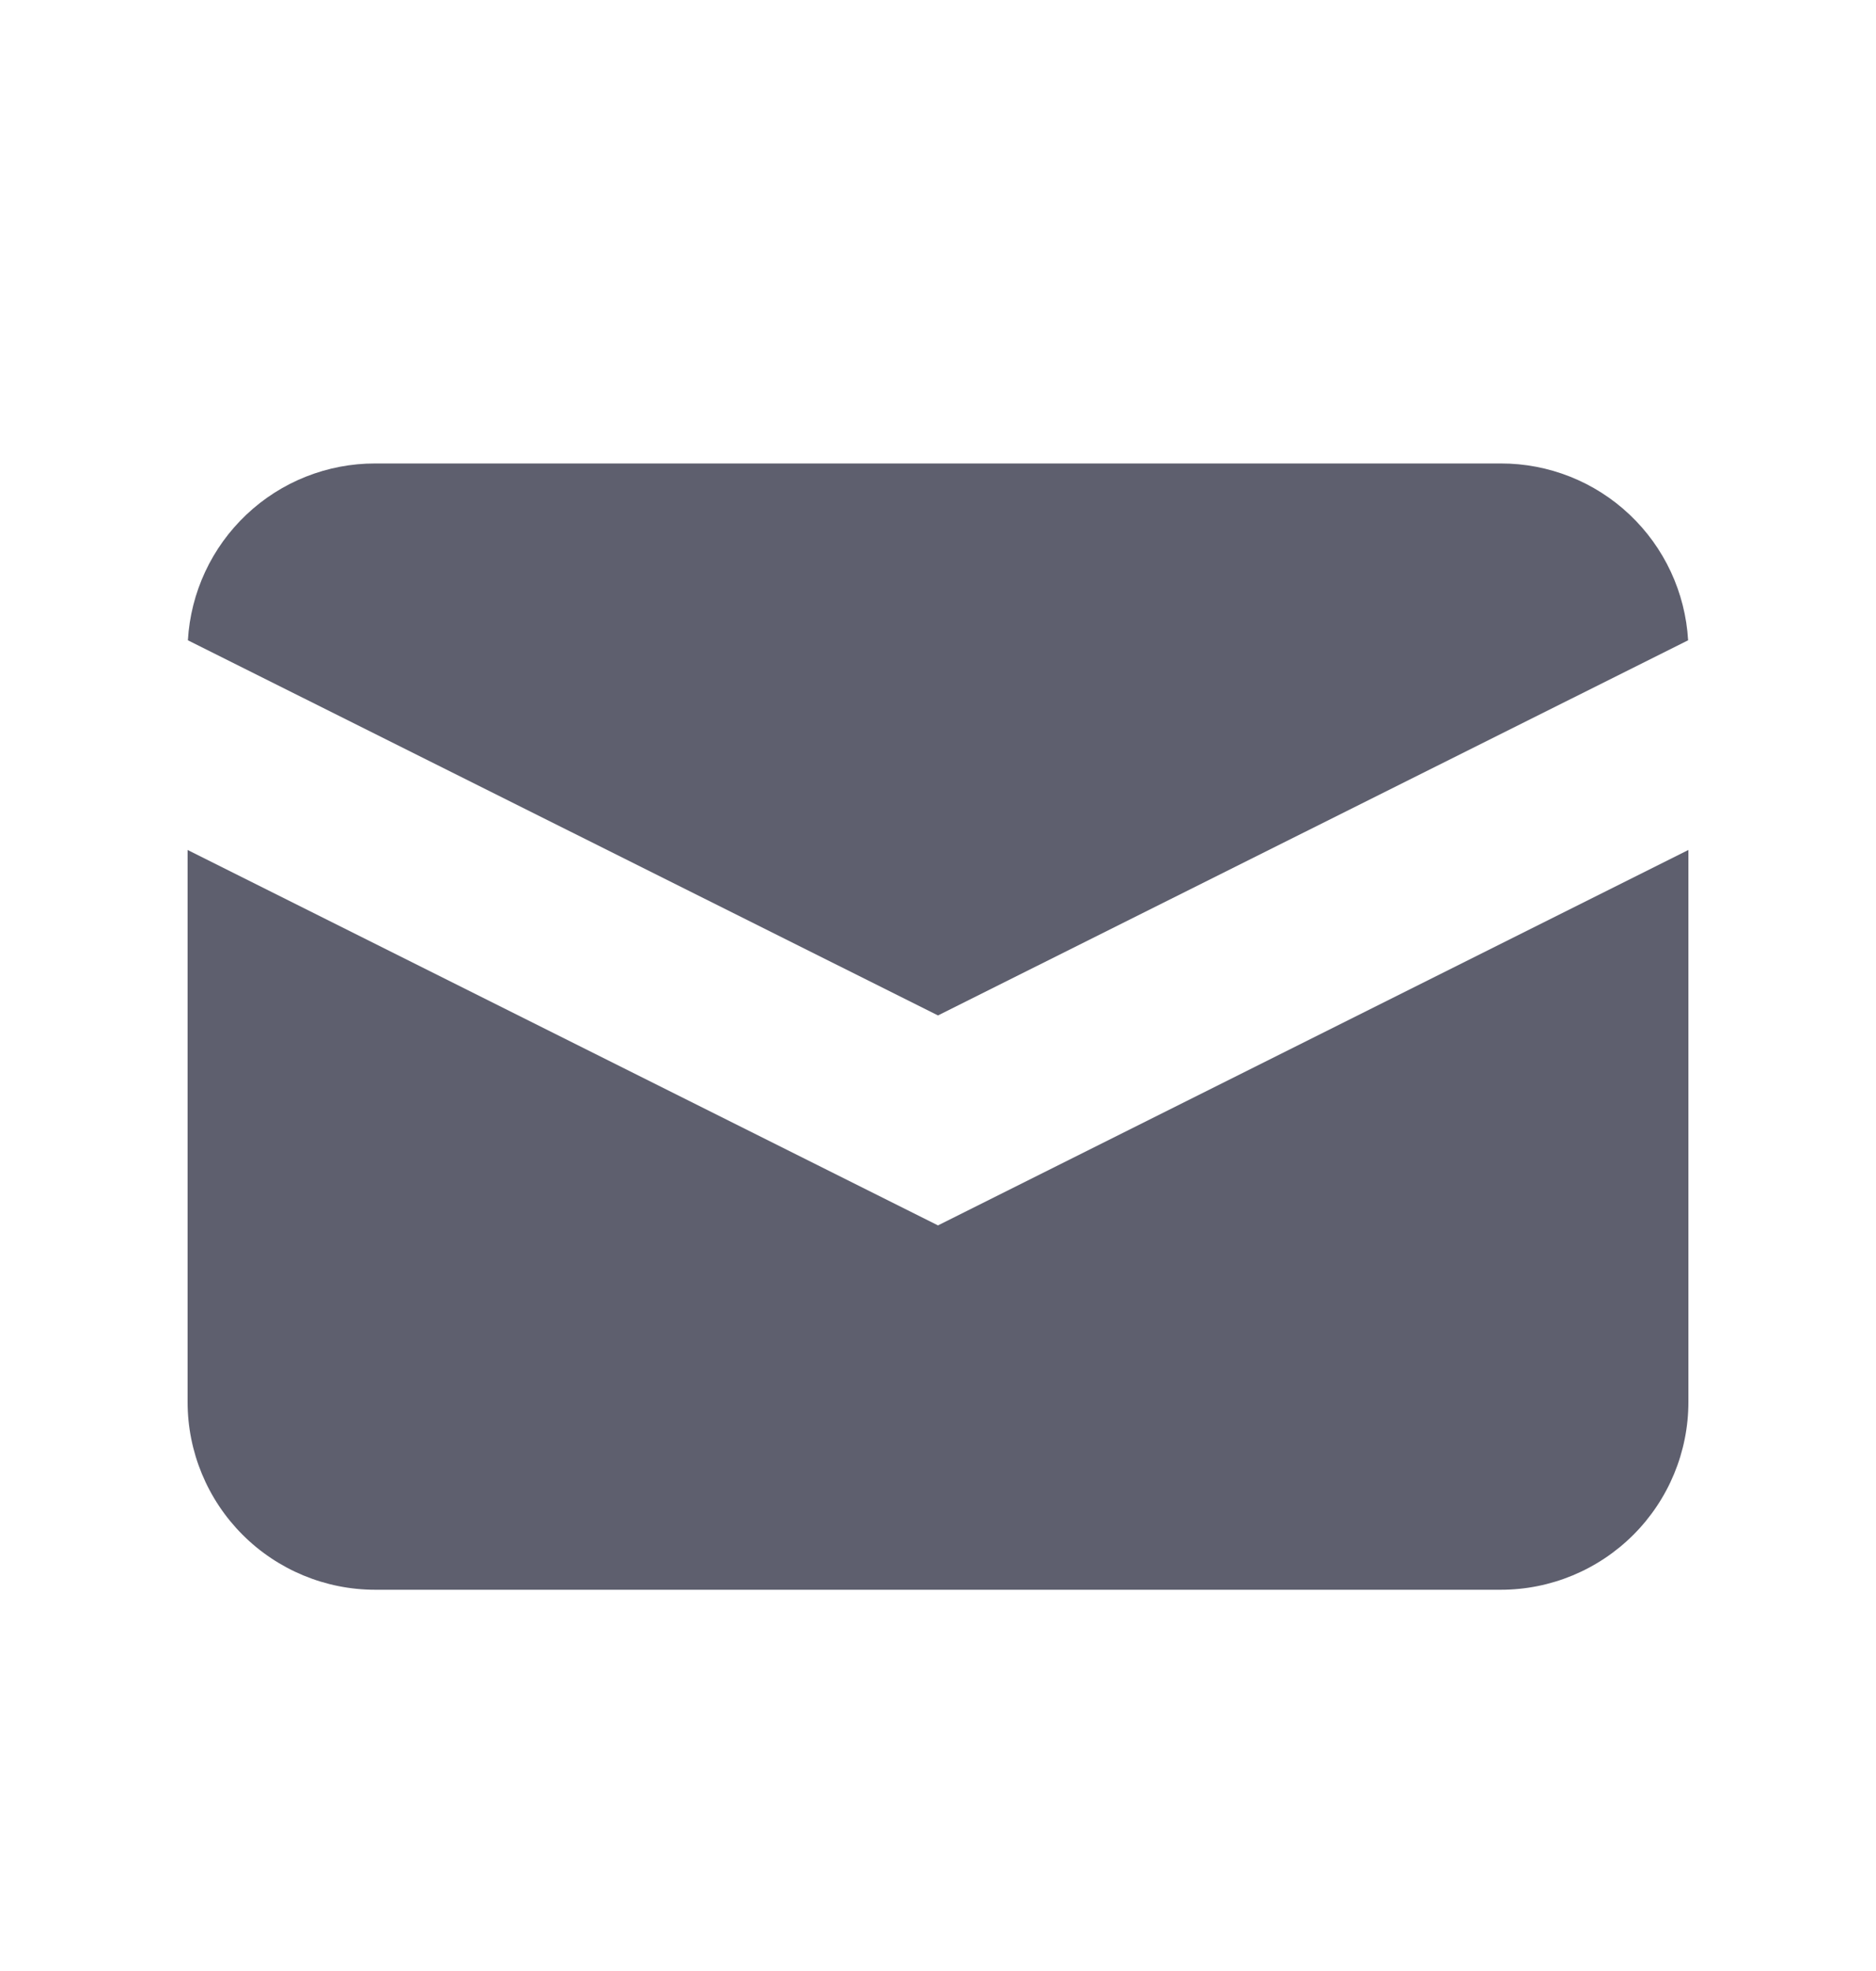
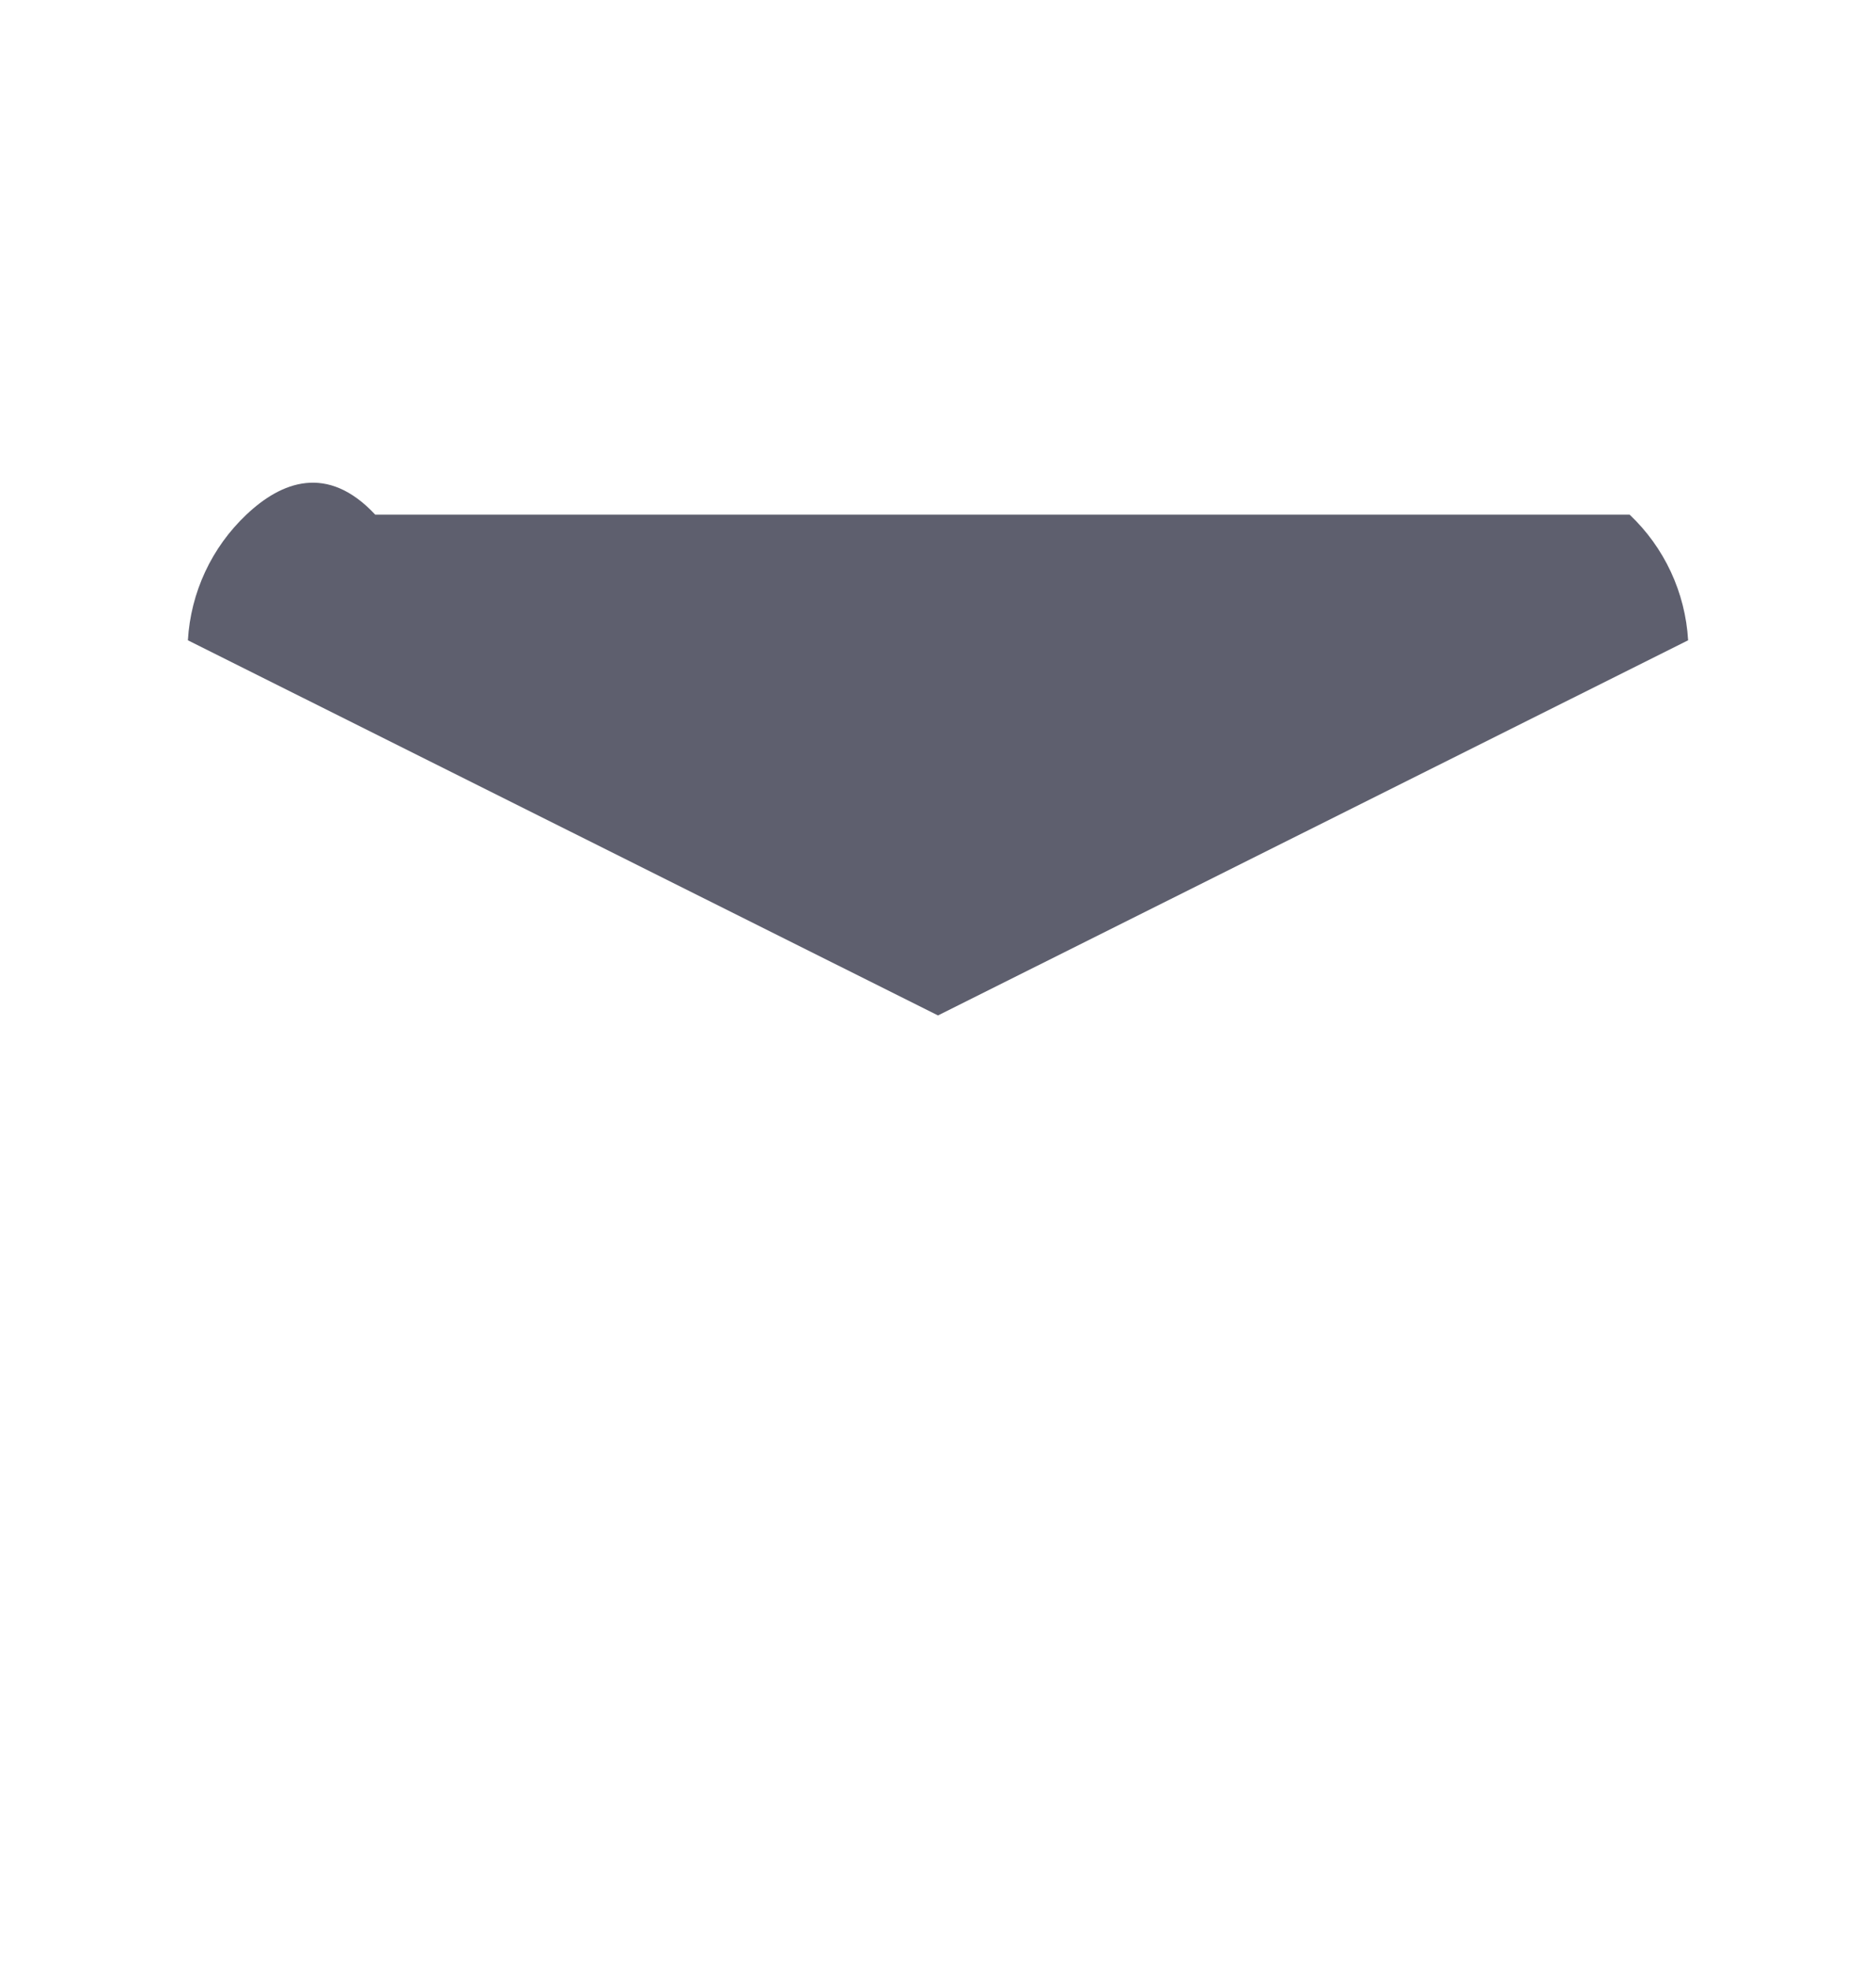
<svg xmlns="http://www.w3.org/2000/svg" width="20" height="21" viewBox="0 0 20 21" fill="none">
-   <path d="M2.003 6.822L10 10.819L17.997 6.822C17.967 6.312 17.744 5.833 17.373 5.483C17.002 5.132 16.51 4.937 16 4.938H4C3.49 4.937 2.998 5.132 2.627 5.483C2.256 5.833 2.033 6.312 2.003 6.822Z" fill="#5E5F6E" />
-   <path d="M18 9.056L10 13.056L2 9.056V14.938C2 15.468 2.211 15.977 2.586 16.352C2.961 16.727 3.47 16.938 4 16.938H16C16.53 16.938 17.039 16.727 17.414 16.352C17.789 15.977 18 15.468 18 14.938V9.056Z" fill="#5E5F6E" />
+   <path d="M2.003 6.822L10 10.819L17.997 6.822C17.967 6.312 17.744 5.833 17.373 5.483H4C3.49 4.937 2.998 5.132 2.627 5.483C2.256 5.833 2.033 6.312 2.003 6.822Z" fill="#5E5F6E" />
</svg>